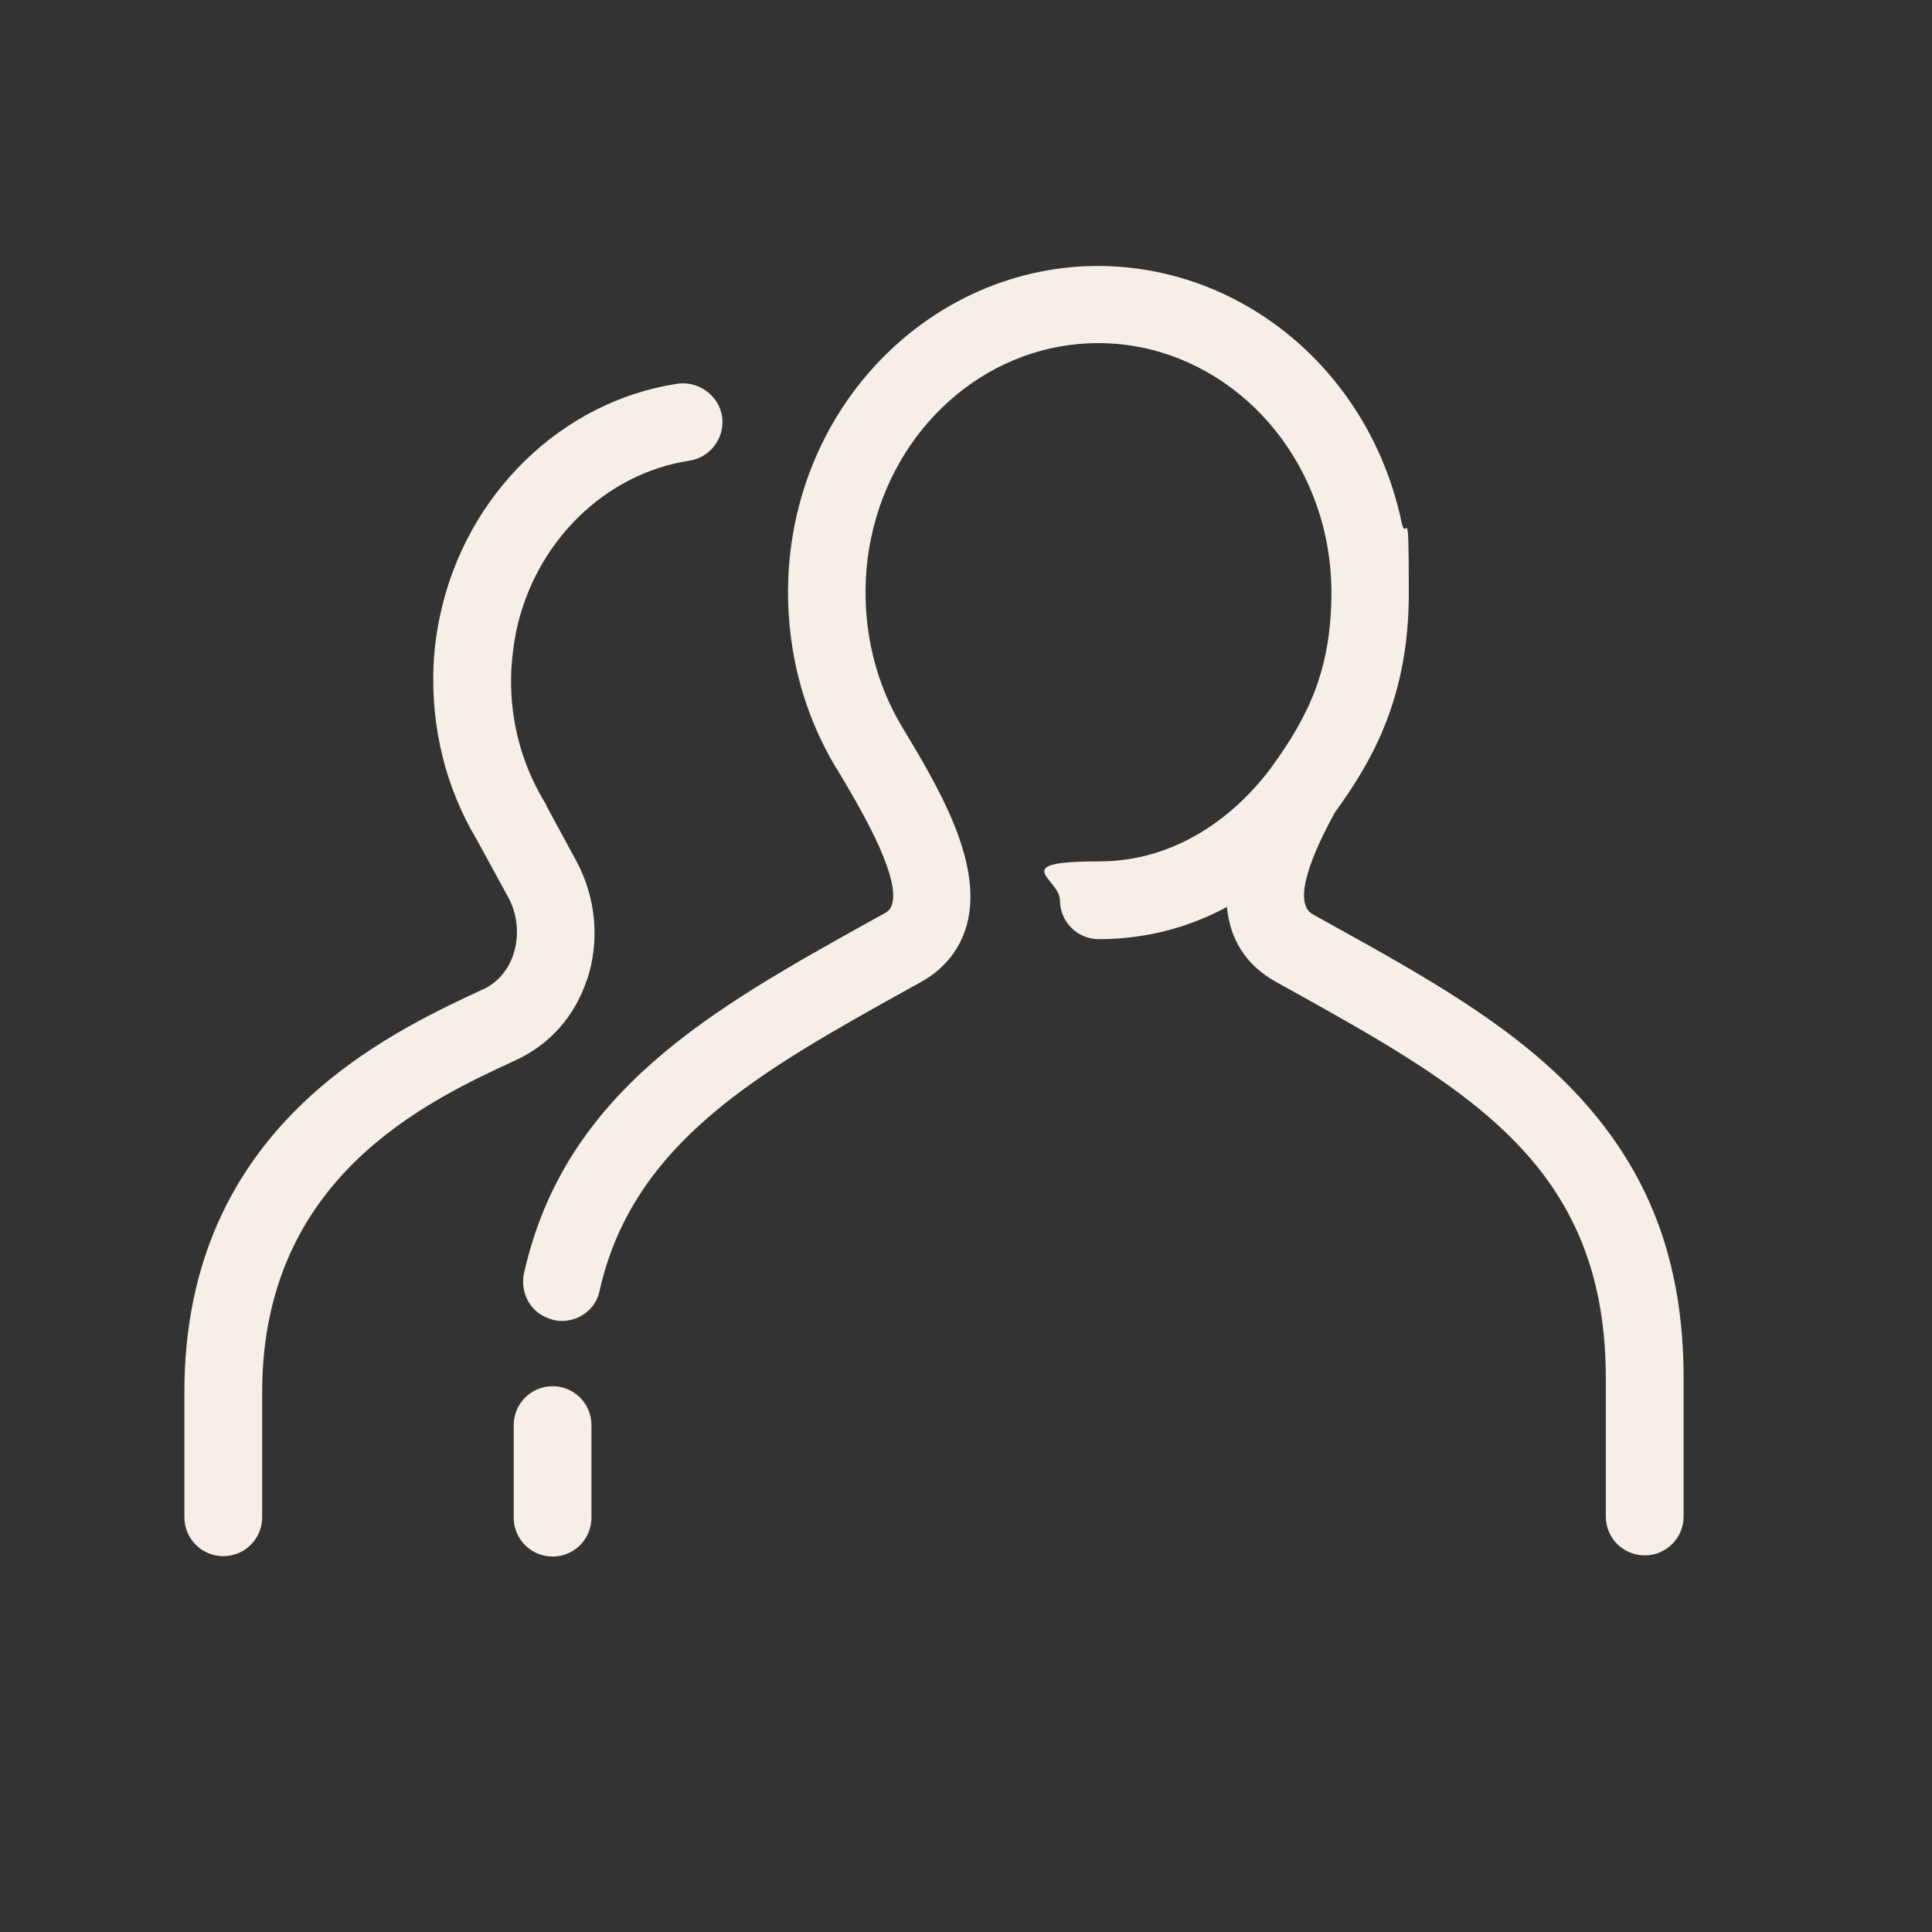
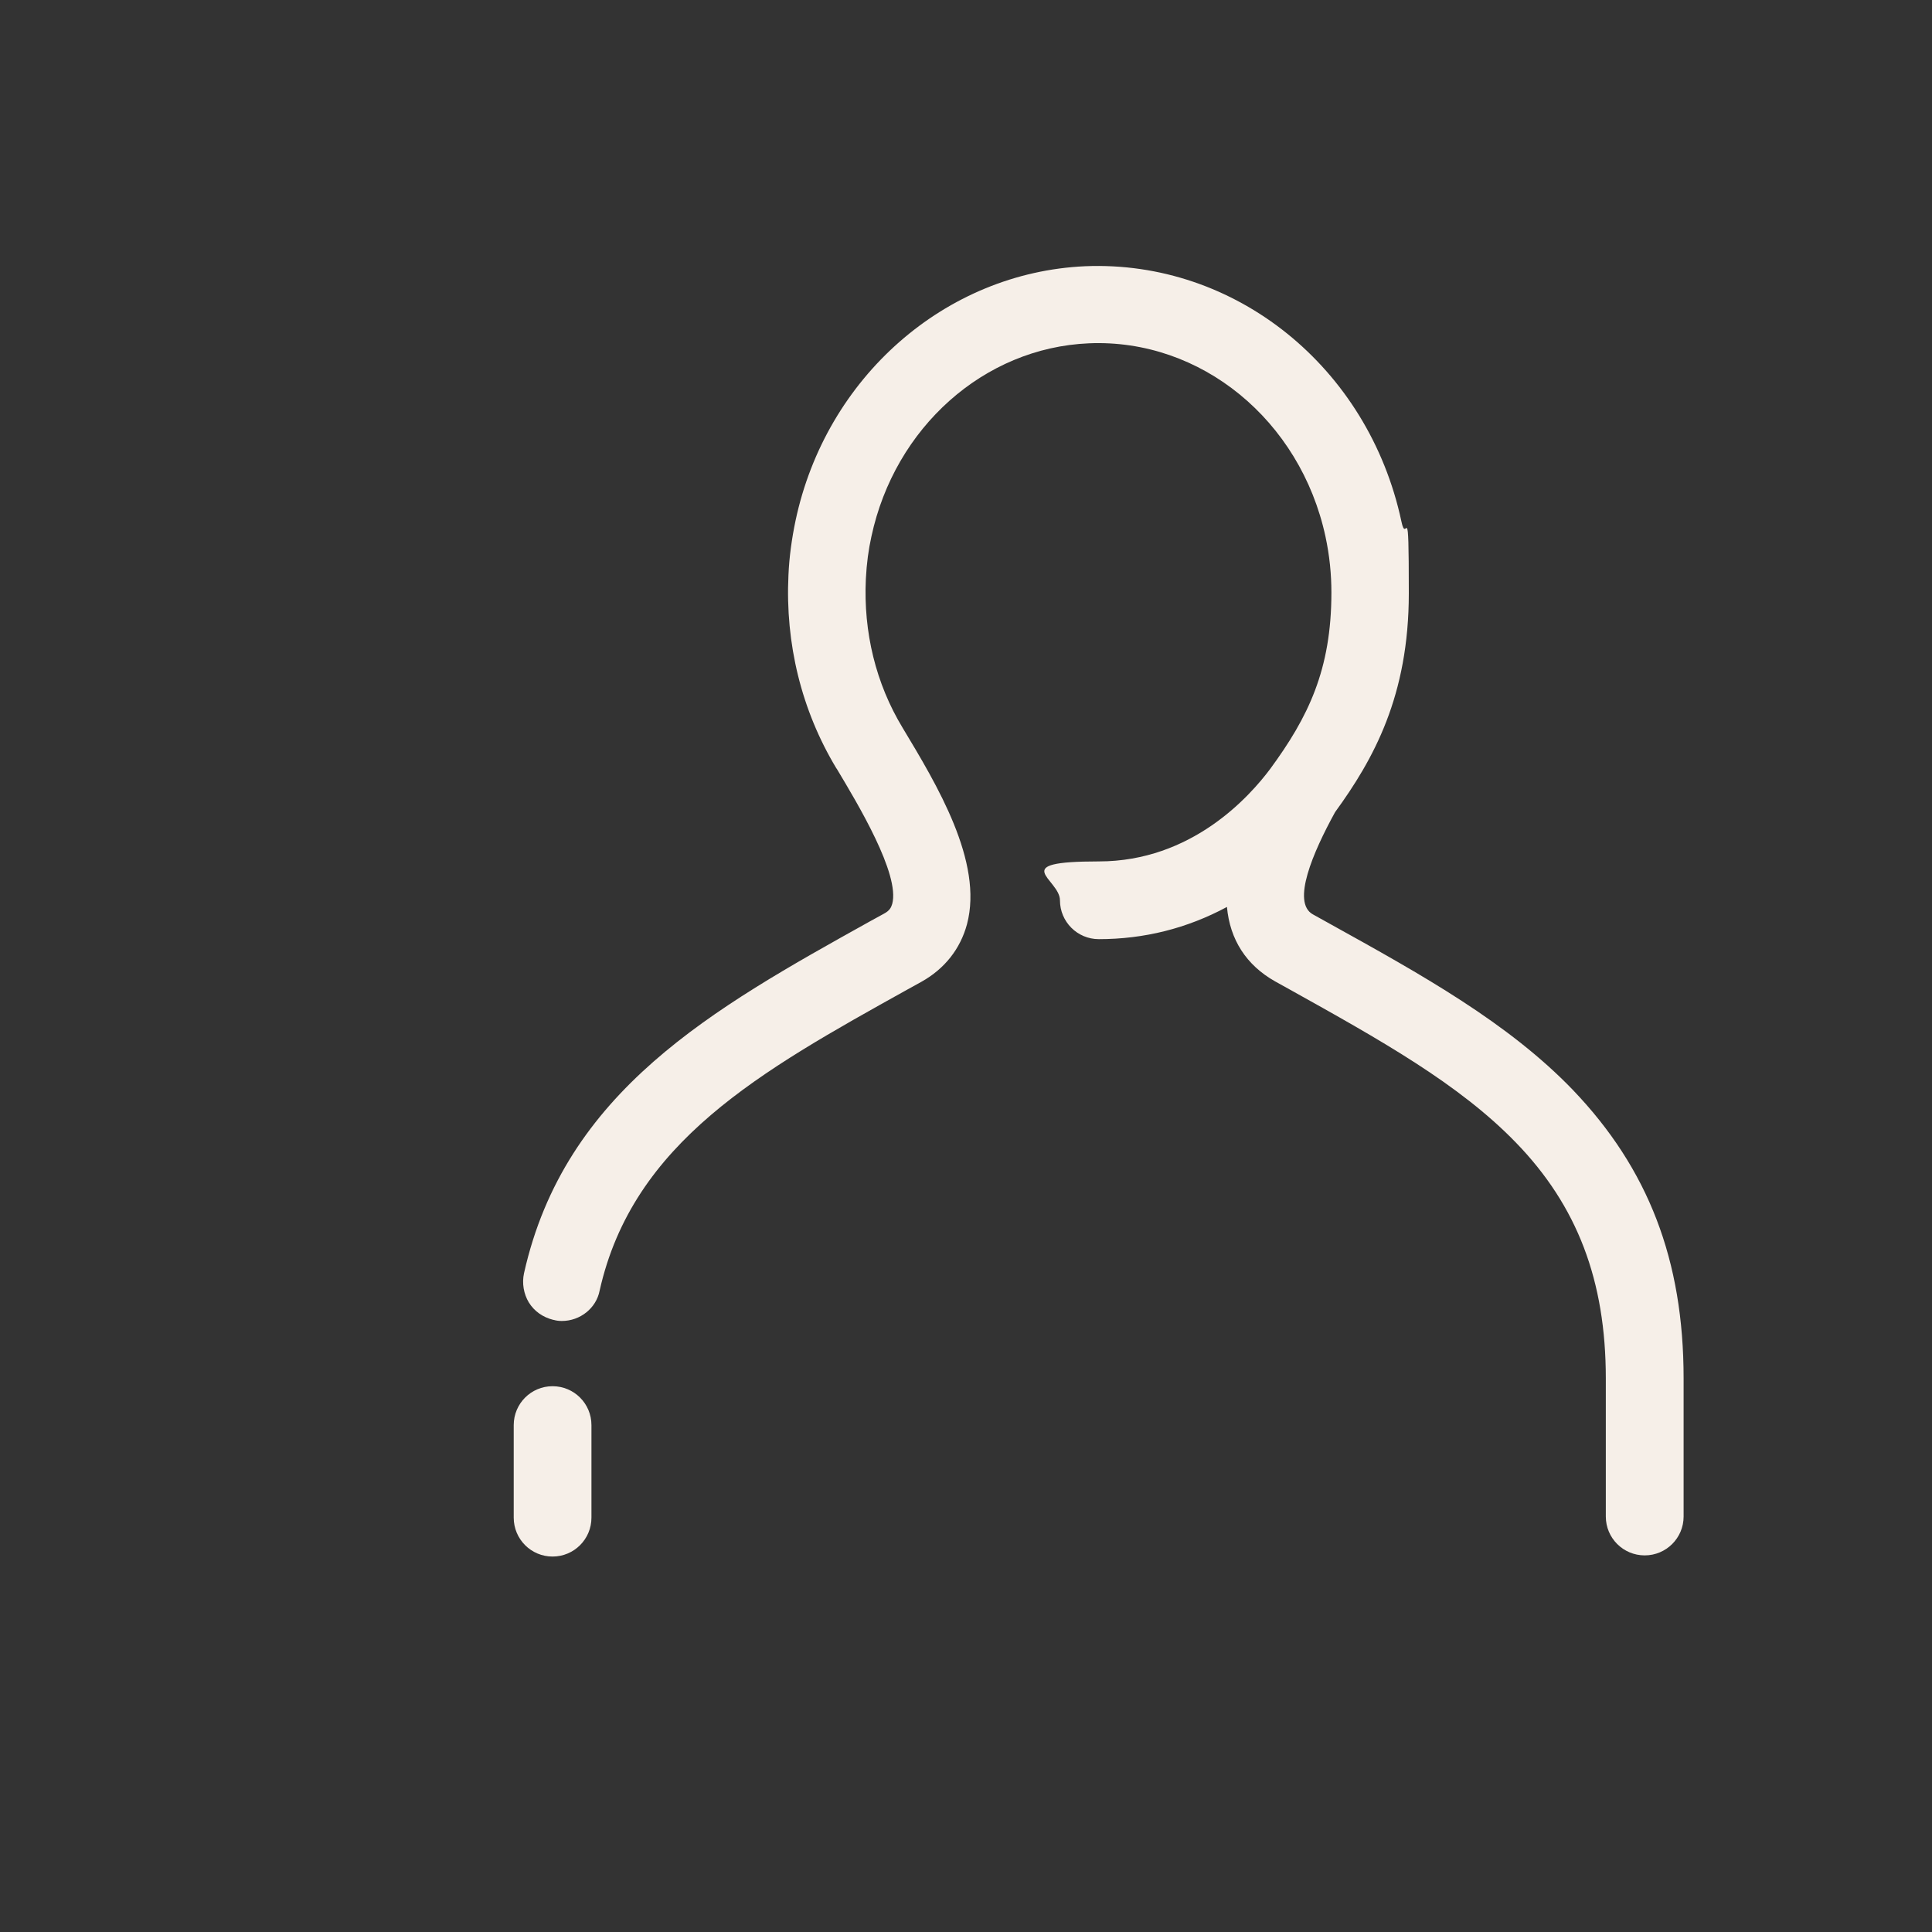
<svg xmlns="http://www.w3.org/2000/svg" width="30" height="30" viewBox="0 0 30 30" fill="none">
  <rect x="0" y="0" width="30" height="30" fill="#333333" stroke="none" />
  <path d="M24.429 16.93C23.423 15.883 22.077 15.136 20.645 14.342L20.386 14.198C20.053 14.014 20.386 13.238 20.731 12.611C21.329 11.789 21.876 10.805 21.876 9.212C21.876 7.619 21.841 8.488 21.761 8.097C21.249 5.699 19.179 4.037 16.85 4.134C14.676 4.232 12.824 5.86 12.353 8.085C12.295 8.361 12.255 8.649 12.243 8.931C12.192 9.994 12.445 11.03 12.985 11.927L12.997 11.944C13.313 12.473 13.98 13.577 13.854 14.037C13.836 14.095 13.813 14.141 13.727 14.187L13.508 14.307C11.07 15.665 8.77 16.941 8.137 19.77C8.103 19.926 8.132 20.093 8.212 20.225C8.298 20.363 8.431 20.455 8.592 20.495H8.597C8.638 20.507 8.678 20.512 8.724 20.512C9.011 20.512 9.259 20.311 9.311 20.041C9.828 17.735 11.806 16.636 14.089 15.366L14.308 15.245C14.67 15.043 14.912 14.733 15.015 14.353C15.274 13.382 14.544 12.18 14.015 11.3C13.601 10.616 13.405 9.816 13.445 8.988C13.457 8.752 13.486 8.534 13.531 8.332C13.894 6.636 15.28 5.4 16.907 5.331C18.644 5.256 20.191 6.521 20.582 8.332C20.645 8.626 20.674 8.913 20.674 9.201C20.674 10.403 20.311 11.139 19.725 11.938C19.403 12.369 18.506 13.376 17.062 13.376C15.619 13.376 16.459 13.646 16.459 13.98C16.459 14.313 16.729 14.583 17.062 14.583C17.764 14.583 18.431 14.417 19.052 14.083C19.098 14.589 19.351 14.986 19.8 15.239L20.018 15.36C21.433 16.148 22.658 16.832 23.538 17.741C24.492 18.724 24.935 19.886 24.935 21.404V23.549C24.935 23.882 25.205 24.152 25.539 24.152C25.872 24.152 26.143 23.882 26.143 23.549V21.404C26.143 19.569 25.596 18.149 24.423 16.924L24.429 16.93Z" fill="#F6EFE8" />
  <path d="M8.58 21.525C8.247 21.525 7.977 21.795 7.977 22.129V23.566C7.977 23.9 8.247 24.17 8.58 24.17C8.914 24.17 9.184 23.9 9.184 23.566V22.129C9.184 21.795 8.914 21.525 8.58 21.525Z" fill="#F6EFE8" />
-   <path d="M9.114 15.222C9.316 14.613 9.258 13.94 8.947 13.365L8.482 12.508V12.496L8.447 12.439C8.079 11.823 7.901 11.11 7.941 10.38C7.953 10.196 7.976 10.001 8.016 9.799C8.309 8.419 9.39 7.355 10.701 7.154C11.029 7.108 11.259 6.797 11.213 6.47C11.167 6.148 10.851 5.912 10.523 5.958C8.723 6.228 7.24 7.672 6.837 9.541C6.779 9.805 6.745 10.064 6.733 10.311C6.687 11.283 6.917 12.226 7.406 13.043L7.889 13.928C8.039 14.198 8.068 14.532 7.97 14.825C7.889 15.067 7.723 15.257 7.51 15.36H7.504C5.997 16.062 2.863 17.511 2.863 21.617V23.561C2.863 23.894 3.134 24.164 3.467 24.164C3.801 24.164 4.071 23.894 4.071 23.561V21.617C4.071 18.276 6.636 17.097 8.016 16.459C8.539 16.217 8.93 15.774 9.114 15.211V15.222Z" fill="#F6EFE8" />
</svg>